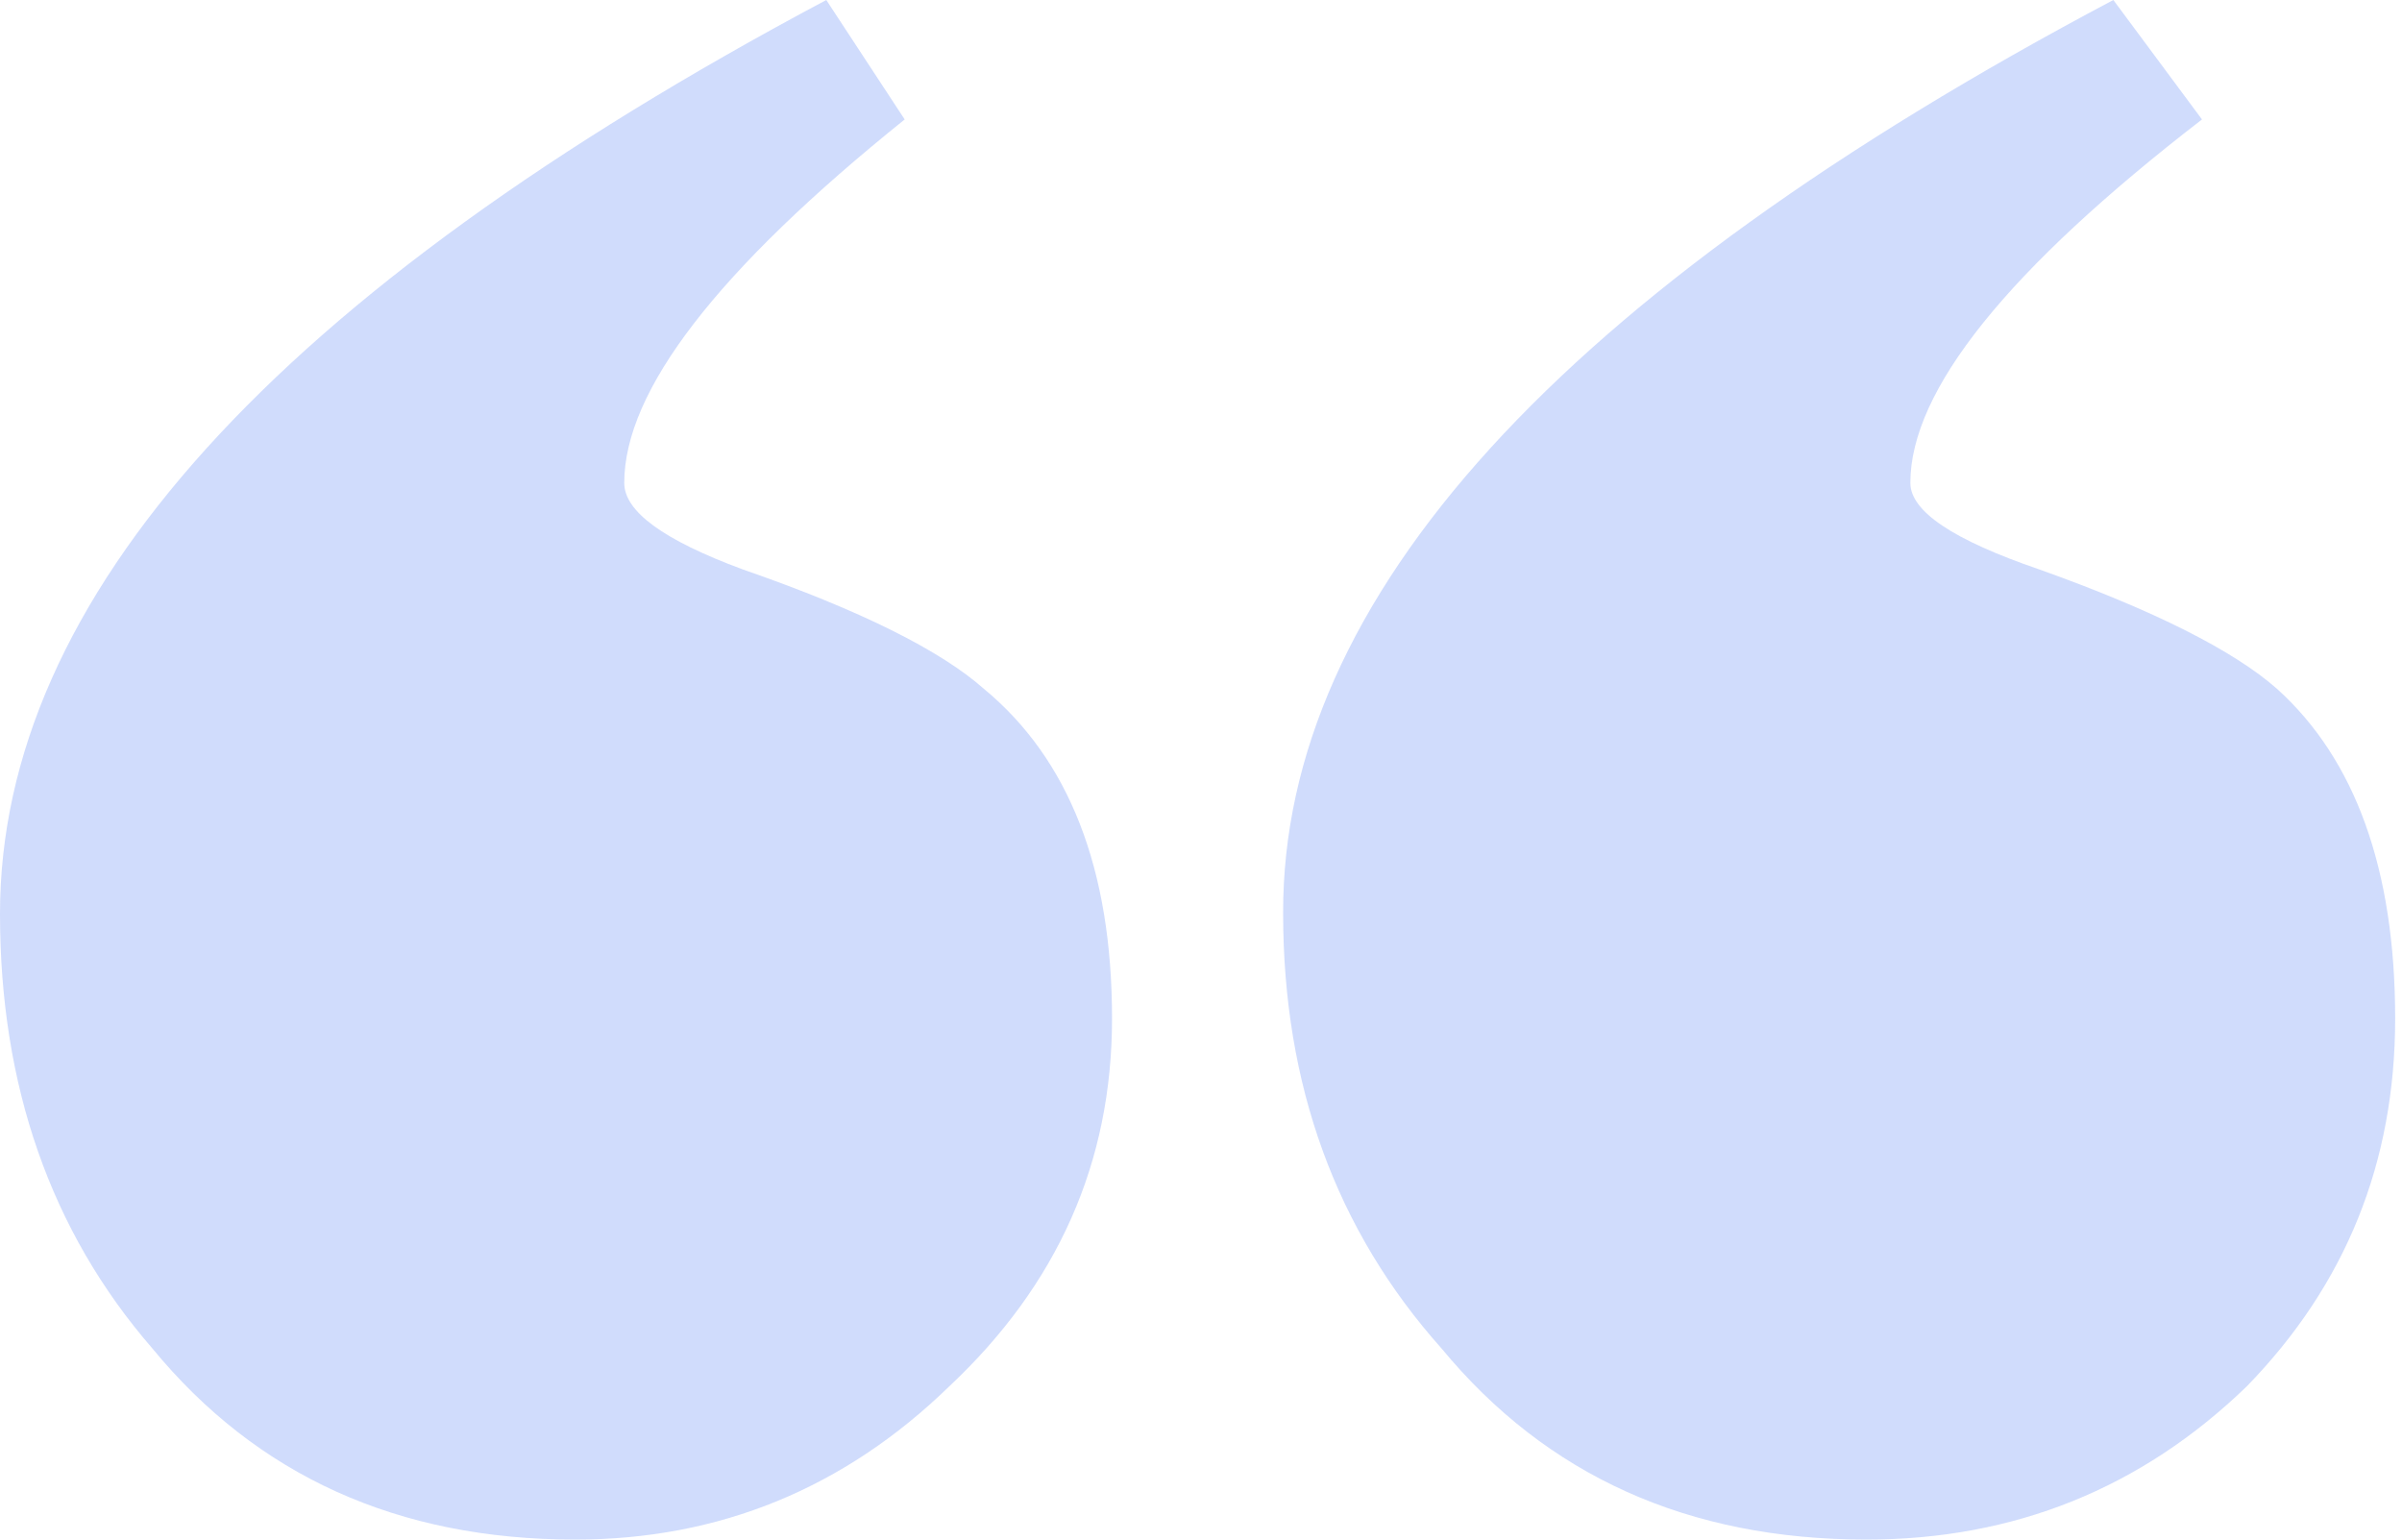
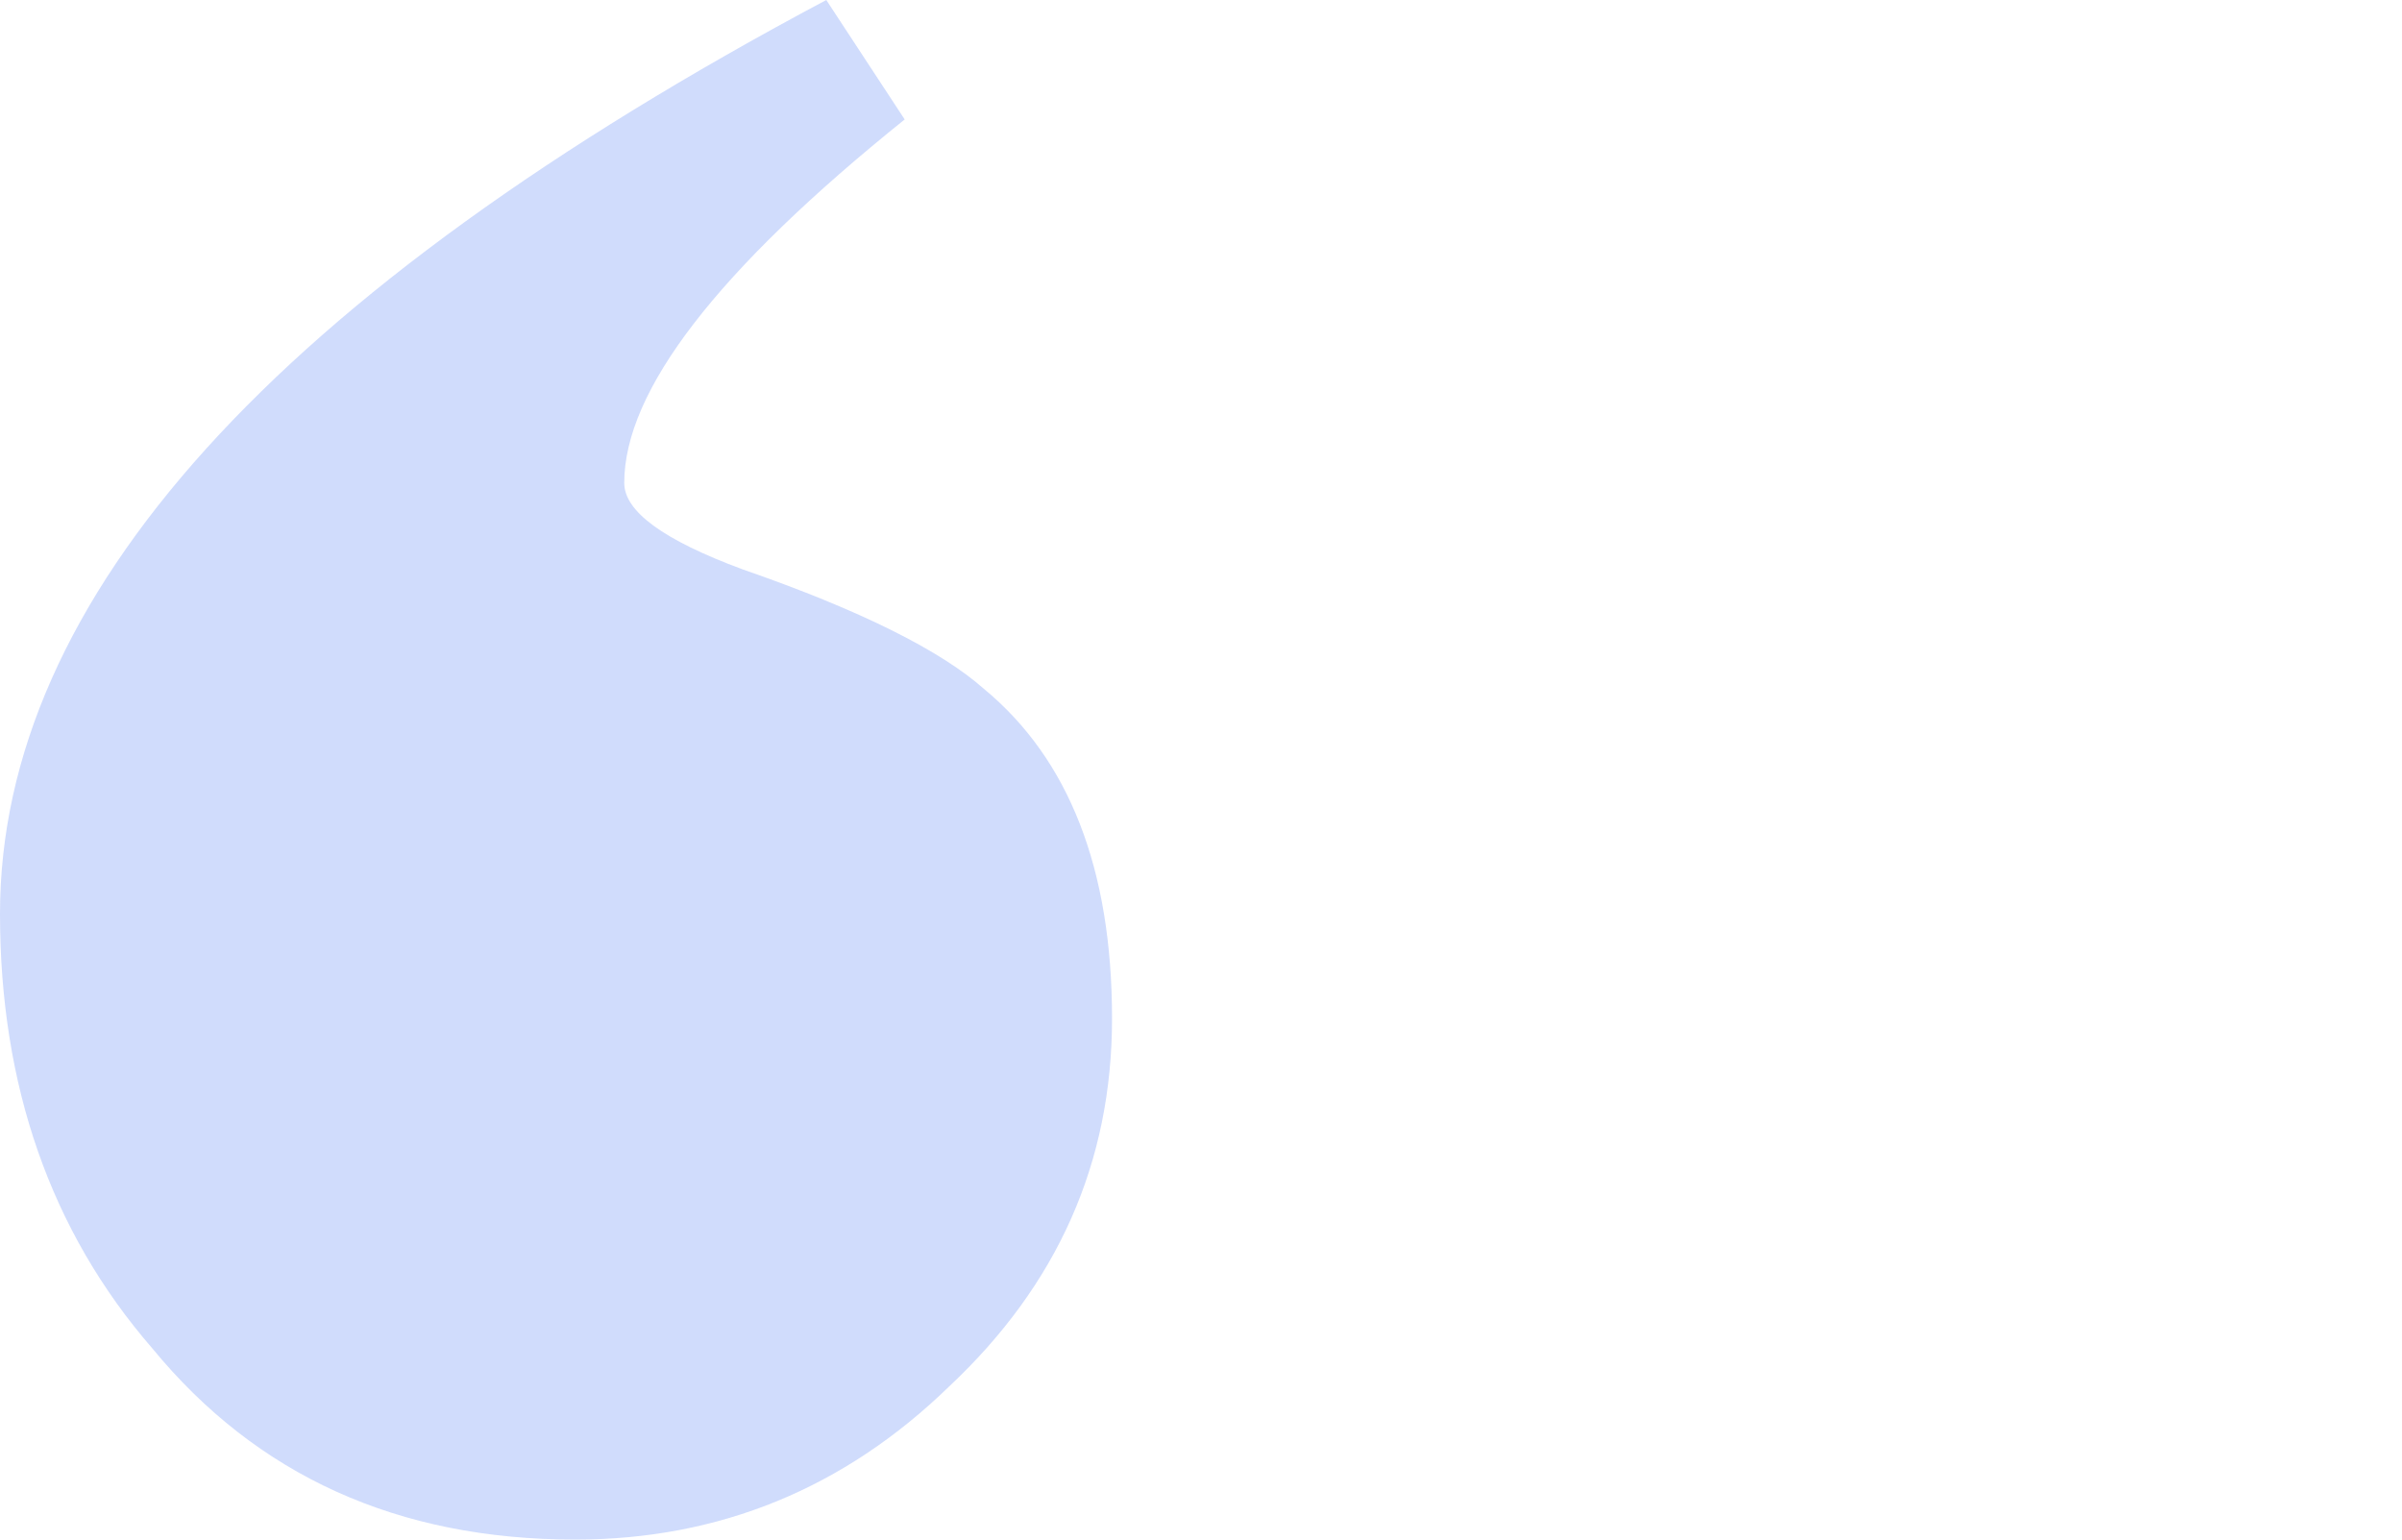
<svg xmlns="http://www.w3.org/2000/svg" width="78" height="50" viewBox="0 0 78 50" fill="none">
  <path d="M36.111 33.08C36.111 37.744 34.348 41.718 30.823 45.026C27.42 48.334 23.356 50 18.68 50C12.927 50 8.348 47.93 4.945 43.789C1.64 39.981 0 35.245 0 29.676C0 19.419 8.936 9.519 26.832 0L29.378 3.879C23.307 8.758 20.271 12.684 20.271 15.683C20.271 16.611 21.544 17.539 24.115 18.491C27.959 19.824 30.554 21.133 31.949 22.37C34.716 24.655 36.111 28.225 36.111 33.08Z" fill="#1552F0" fill-opacity="0.2" />
-   <path d="M77.778 33.08C77.778 37.744 76.179 41.718 72.957 45.026C69.537 48.334 65.405 50 60.608 50C54.827 50 50.227 47.93 46.808 43.789C43.389 39.957 41.667 35.245 41.667 29.652C41.642 19.419 50.645 9.519 68.627 0L71.505 3.879C65.183 8.758 62.035 12.684 62.035 15.683C62.035 16.611 63.437 17.539 66.216 18.491C69.955 19.824 72.538 21.133 73.94 22.37C76.474 24.655 77.778 28.225 77.778 33.08Z" fill="#1552F0" fill-opacity="0.2" />
</svg>